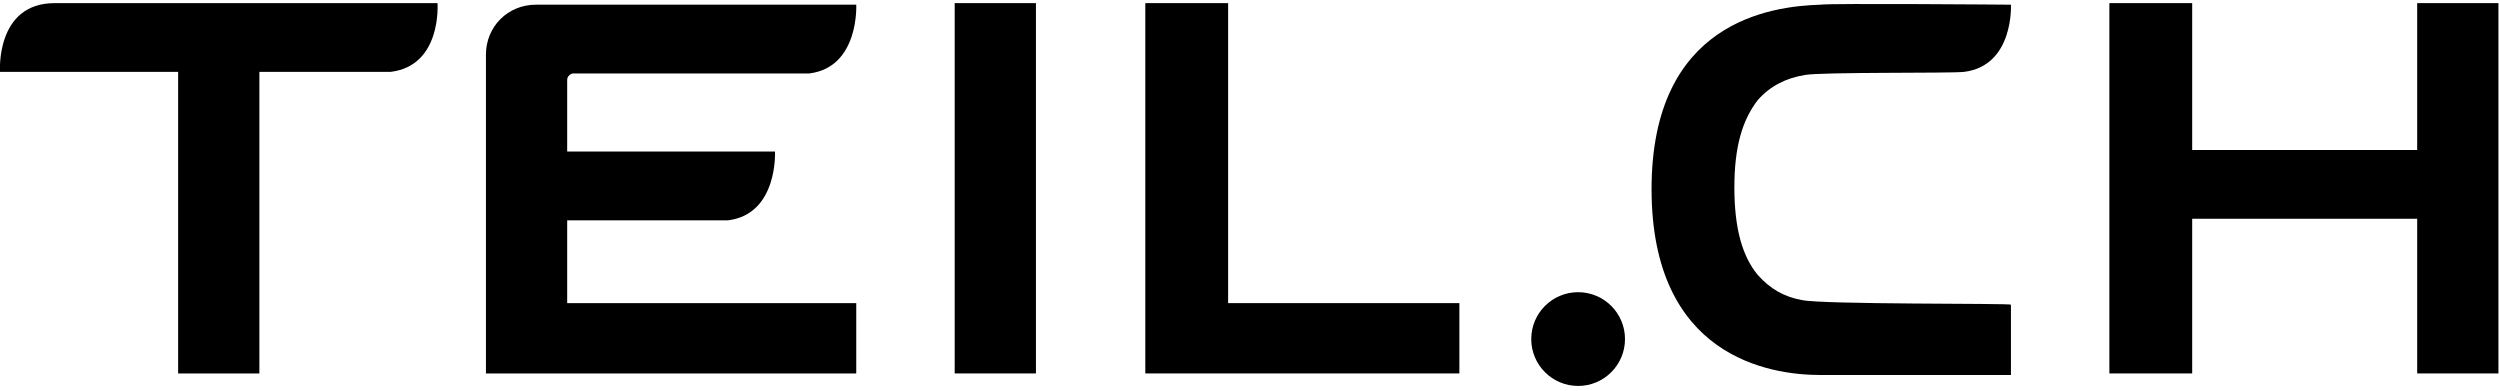
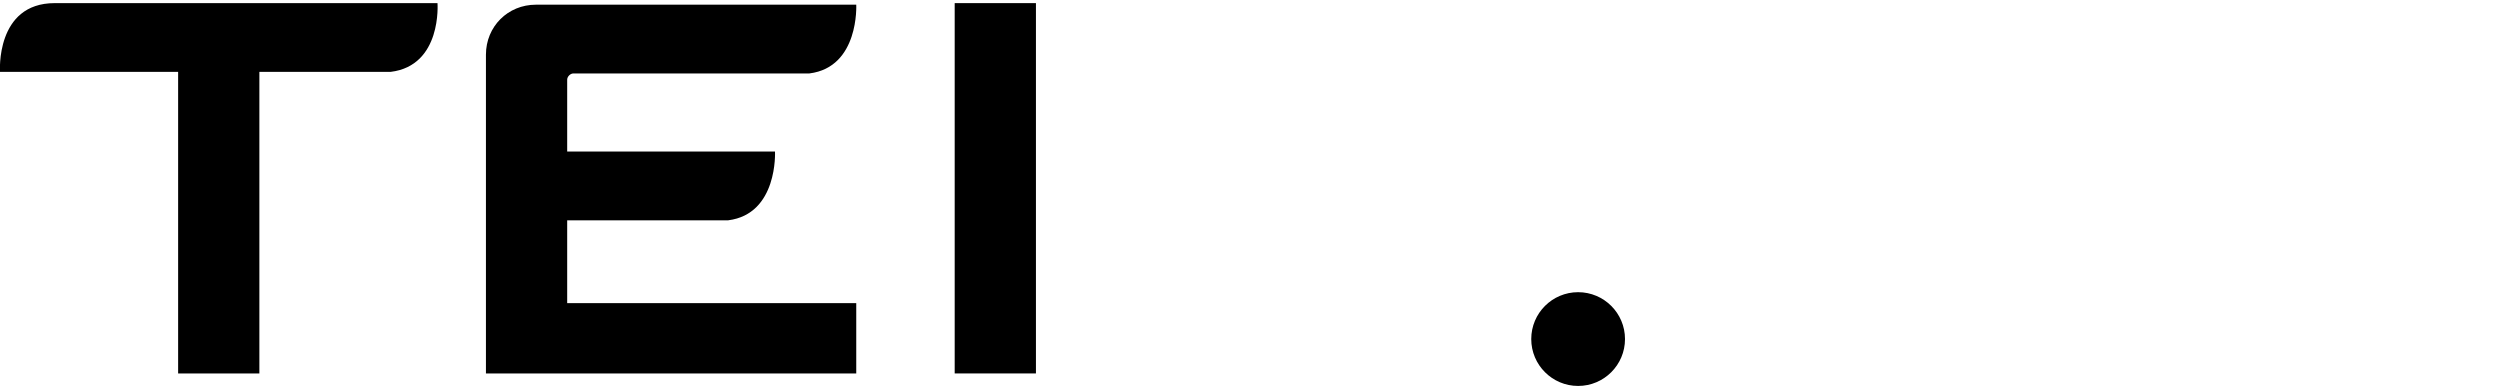
<svg xmlns="http://www.w3.org/2000/svg" version="1.0" id="Ebene_1" x="0px" y="0px" width="160px" height="25px" viewBox="0 0 160 25" style="enable-background:new 0 0 160 25;" xml:space="preserve">
  <g>
-     <polygon points="154.7,0.2 154.7,9.6 140.3,9.6 140.3,0.2 135,0.2 135,23.9 140.3,23.9 140.3,14 154.7,14 154.7,23.9 159.9,23.9    159.9,0.2  " />
    <rect x="61.1" y="0.2" width="5.2" height="23.7" />
    <circle cx="101" cy="21.7" r="3" />
    <path d="M28,0.2c0,0-24.1,0-24.5,0C-0.3,0.2,0,4.6,0,4.6l11.4,0v19.3h5.2V4.6c0,0,8.4,0,8.4,0C28.3,4.2,28,0.2,28,0.2z" />
-     <path d="M115.3,19.2c-1.1-0.2-2-0.7-2.8-1.6c-1-1.2-1.5-3-1.5-5.6c0-2.6,0.5-4.3,1.5-5.6c0.8-0.9,1.8-1.4,3-1.6   c1.1-0.2,9.3-0.1,10.2-0.2c3.2-0.4,3-4.3,3-4.3s-11.6-0.1-12.2,0c-3.2,0.1-10.8,1.1-10.8,11.8c0,10.7,7.5,11.9,10.8,11.9   c0.1,0,12.2,0,12.2,0l0-4.5C128.7,19.4,116.6,19.5,115.3,19.2z" />
    <path d="M36.3,19.4v-5.3c0,0,10.2,0,10.3,0c3.2-0.4,3-4.4,3-4.4l-13.3,0c0,0,0-3,0-4.6c0-0.2,0.2-0.4,0.4-0.4c0,0,15.1,0,15.1,0   c3.2-0.4,3-4.4,3-4.4s-19.4,0-20.5,0c-1.8,0-3.2,1.4-3.2,3.2c0,0.6,0,20.4,0,20.4l23.7,0v0h0l0-4.5L36.3,19.4z" />
-     <polygon points="78.6,0.2 73.3,0.2 73.3,23.9 93.4,23.9 93.4,23.9 93.4,23.9 93.4,19.4 78.6,19.4  " />
  </g>
</svg>